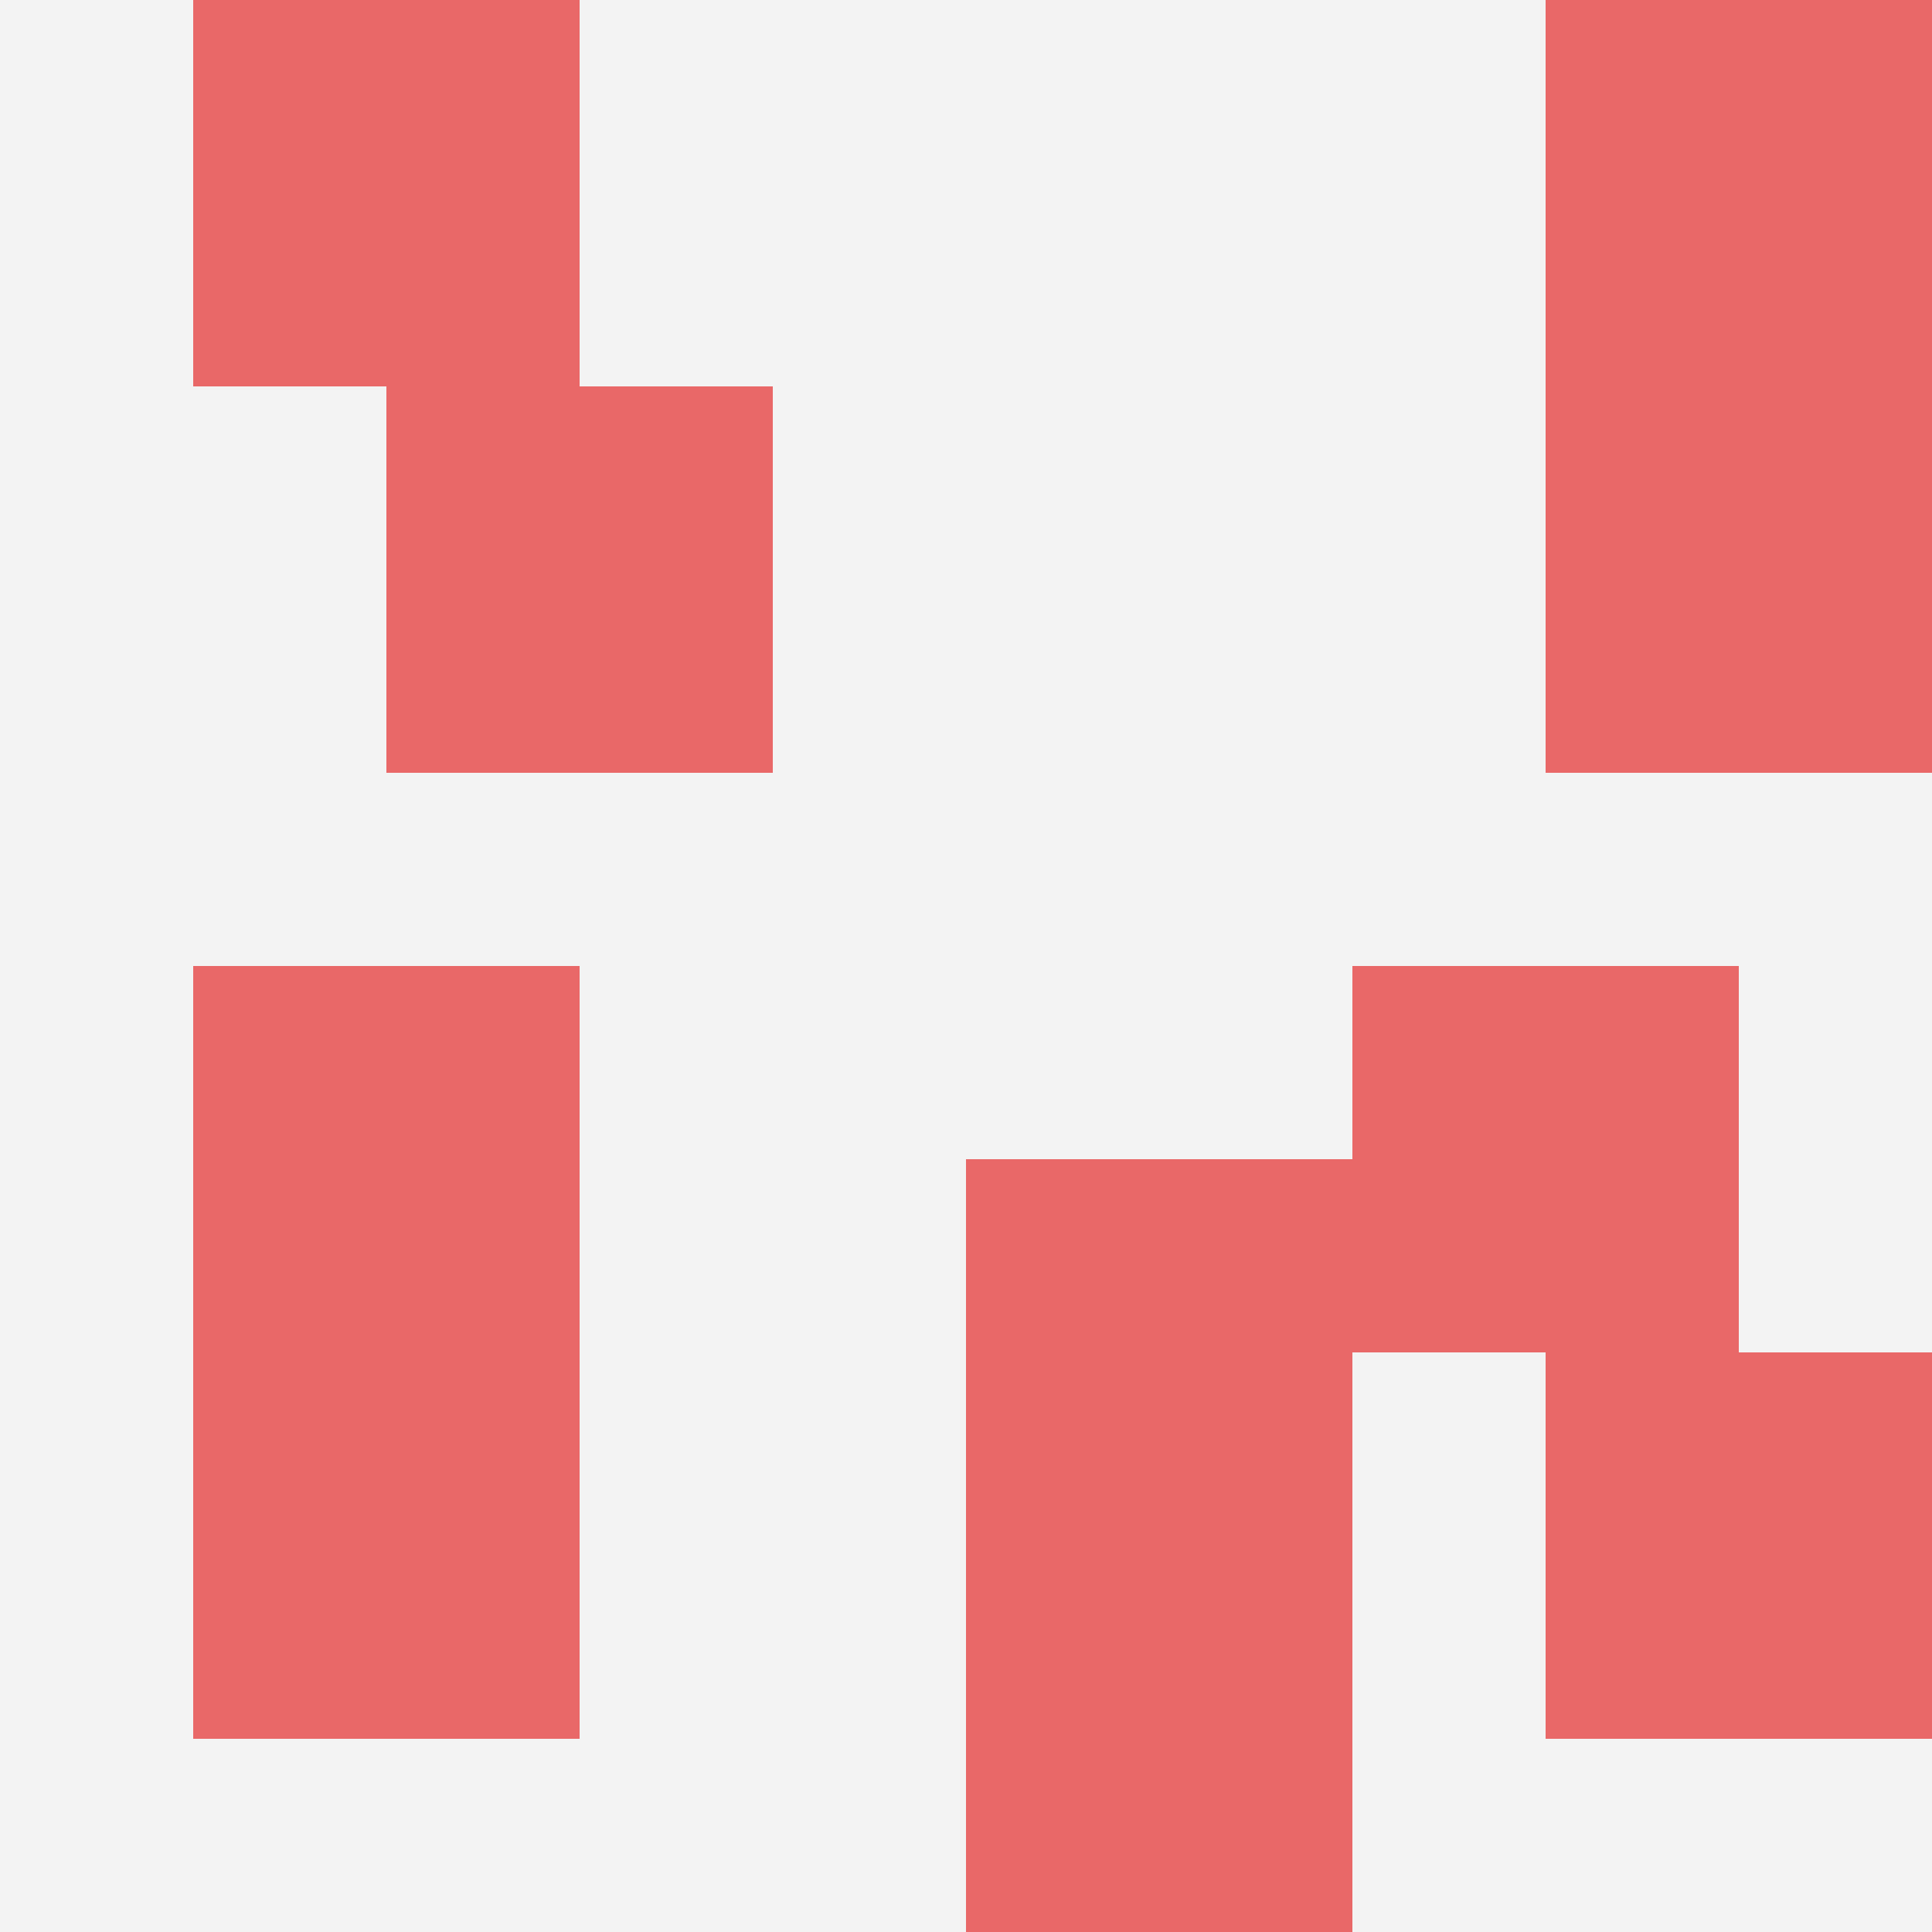
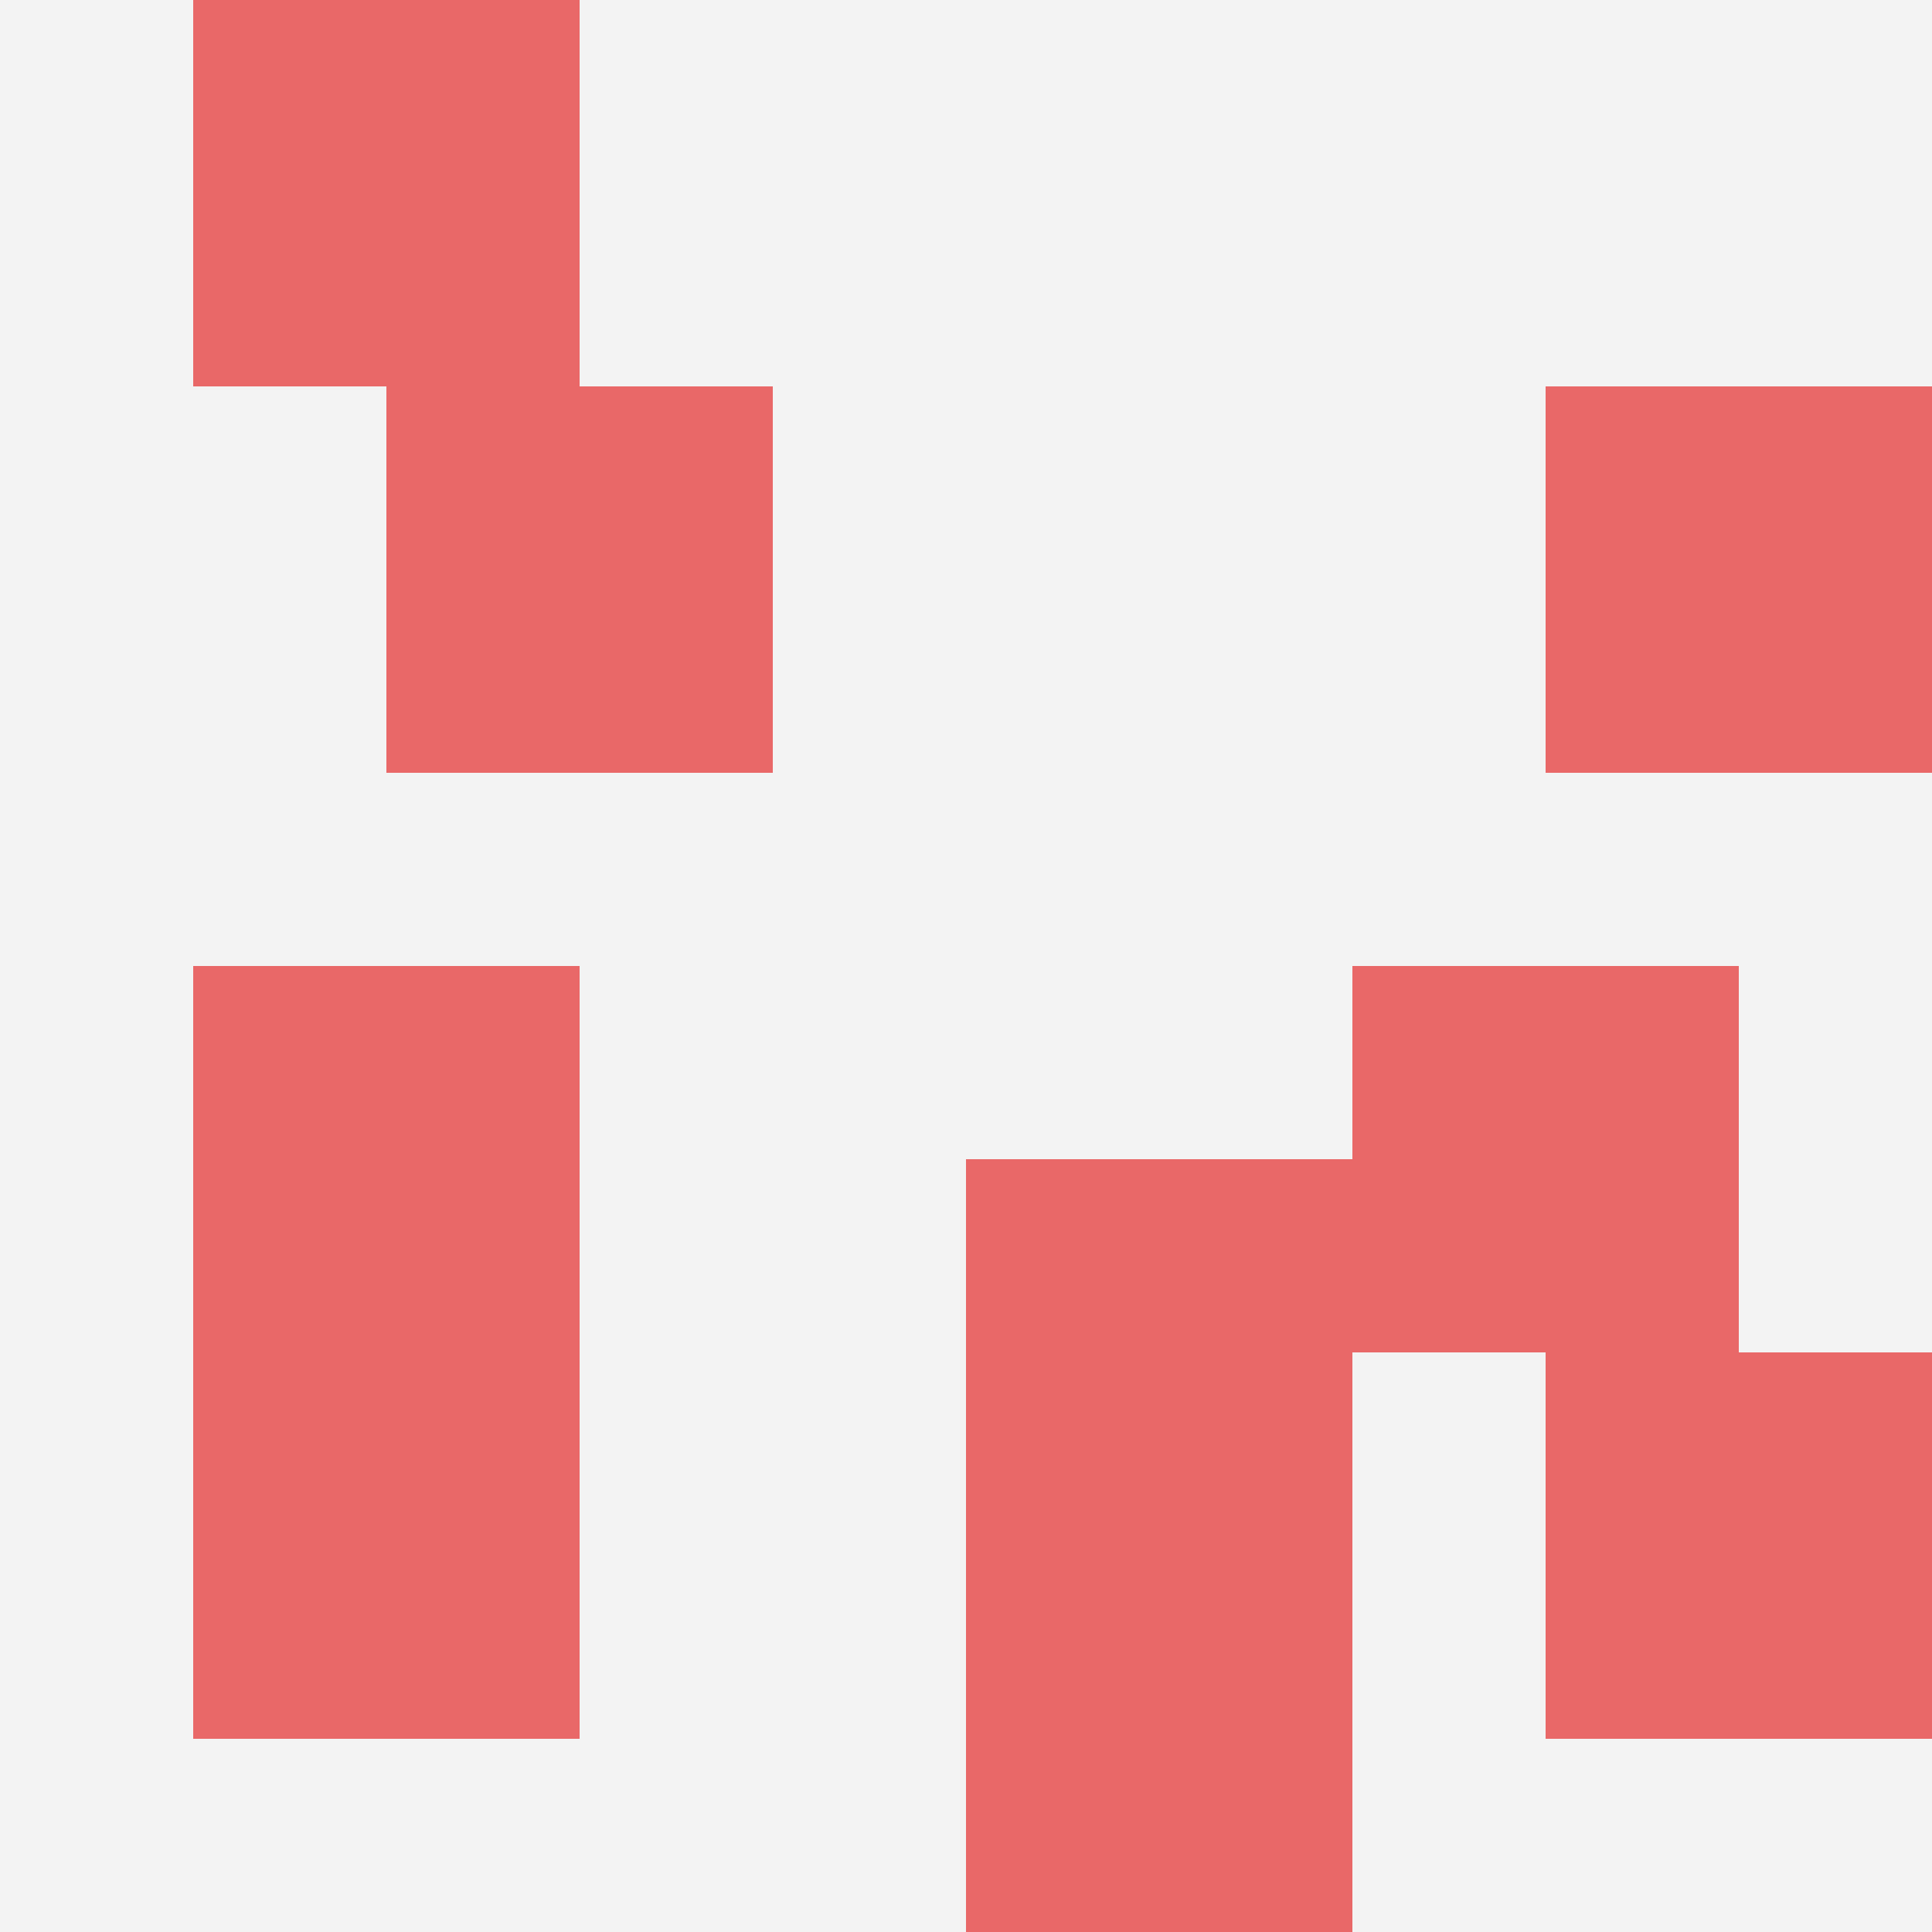
<svg xmlns="http://www.w3.org/2000/svg" id="ten-svg" preserveAspectRatio="xMinYMin meet" viewBox="0 0 10 10">
  <rect x="0" y="0" width="10" height="10" fill="#F3F3F3" />
  <rect class="t" x="8" y="7" />
  <rect class="t" x="1" y="0" />
-   <rect class="t" x="8" y="0" />
  <rect class="t" x="1" y="5" />
  <rect class="t" x="5" y="8" />
  <rect class="t" x="5" y="6" />
  <rect class="t" x="2" y="2" />
  <rect class="t" x="1" y="7" />
  <rect class="t" x="8" y="2" />
  <rect class="t" x="7" y="5" />
  <style>.t{width:2px;height:2px;fill:#E96868} #ten-svg{shape-rendering:crispedges;}</style>
</svg>